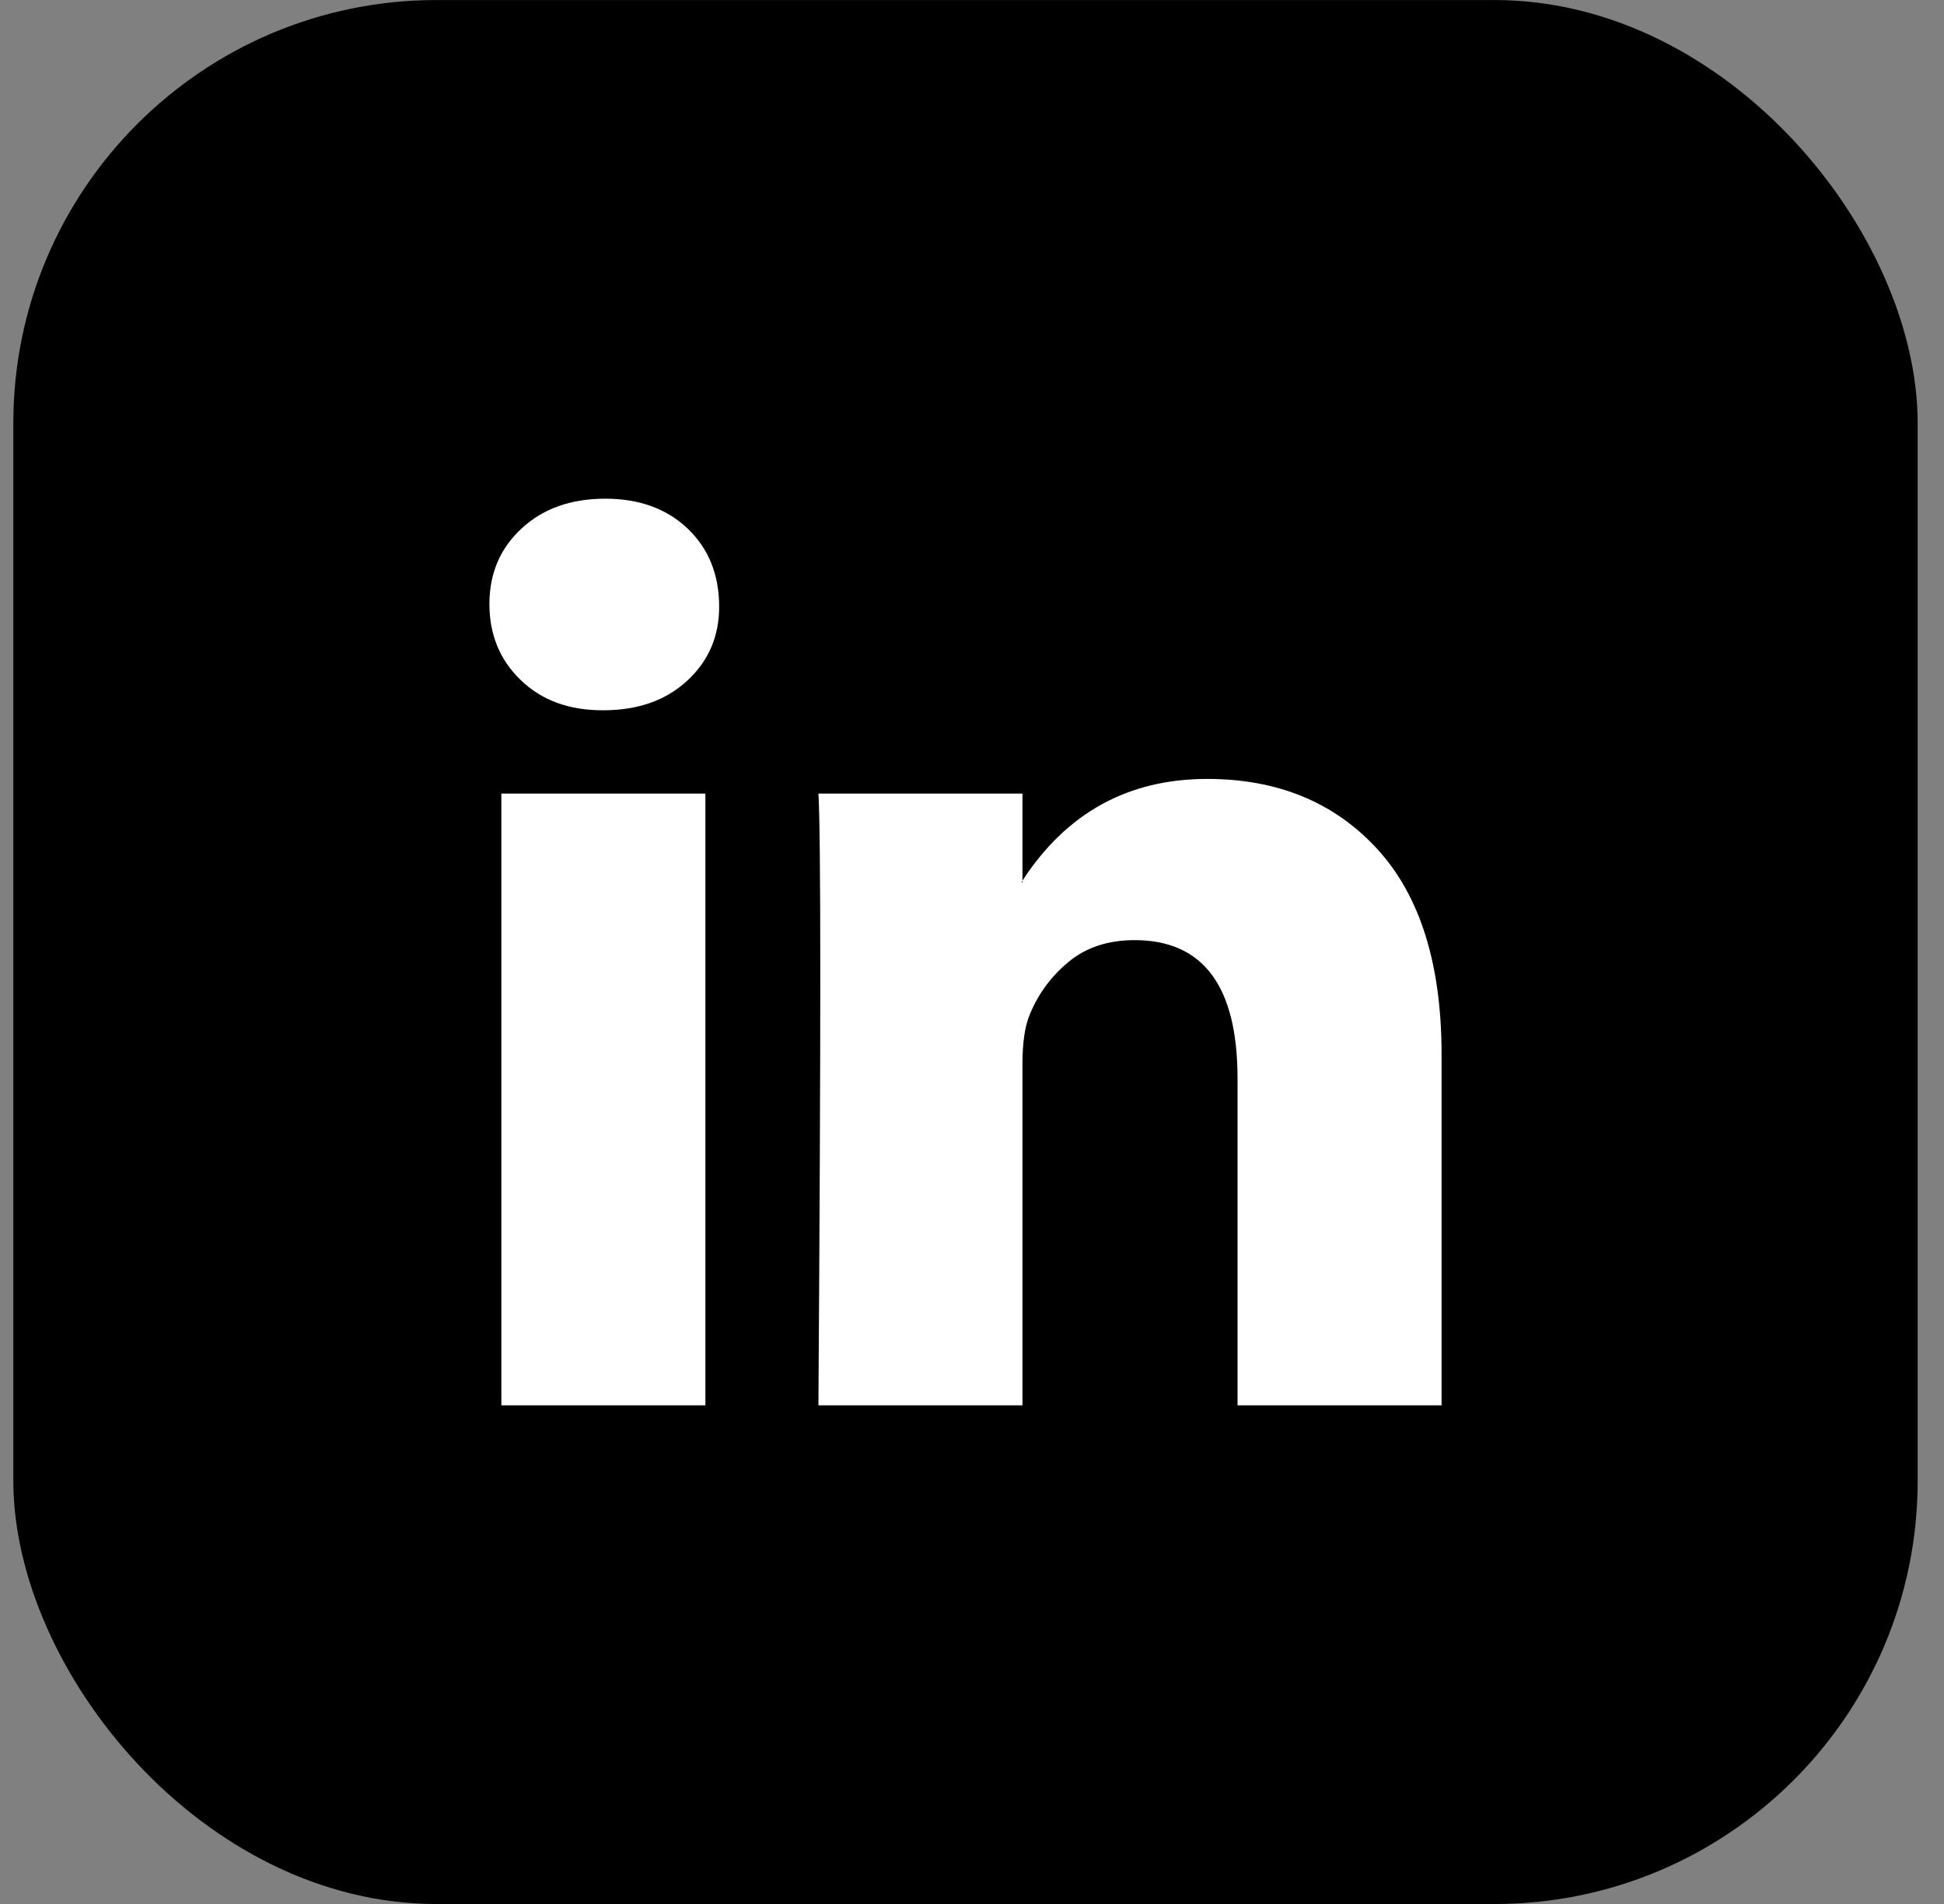
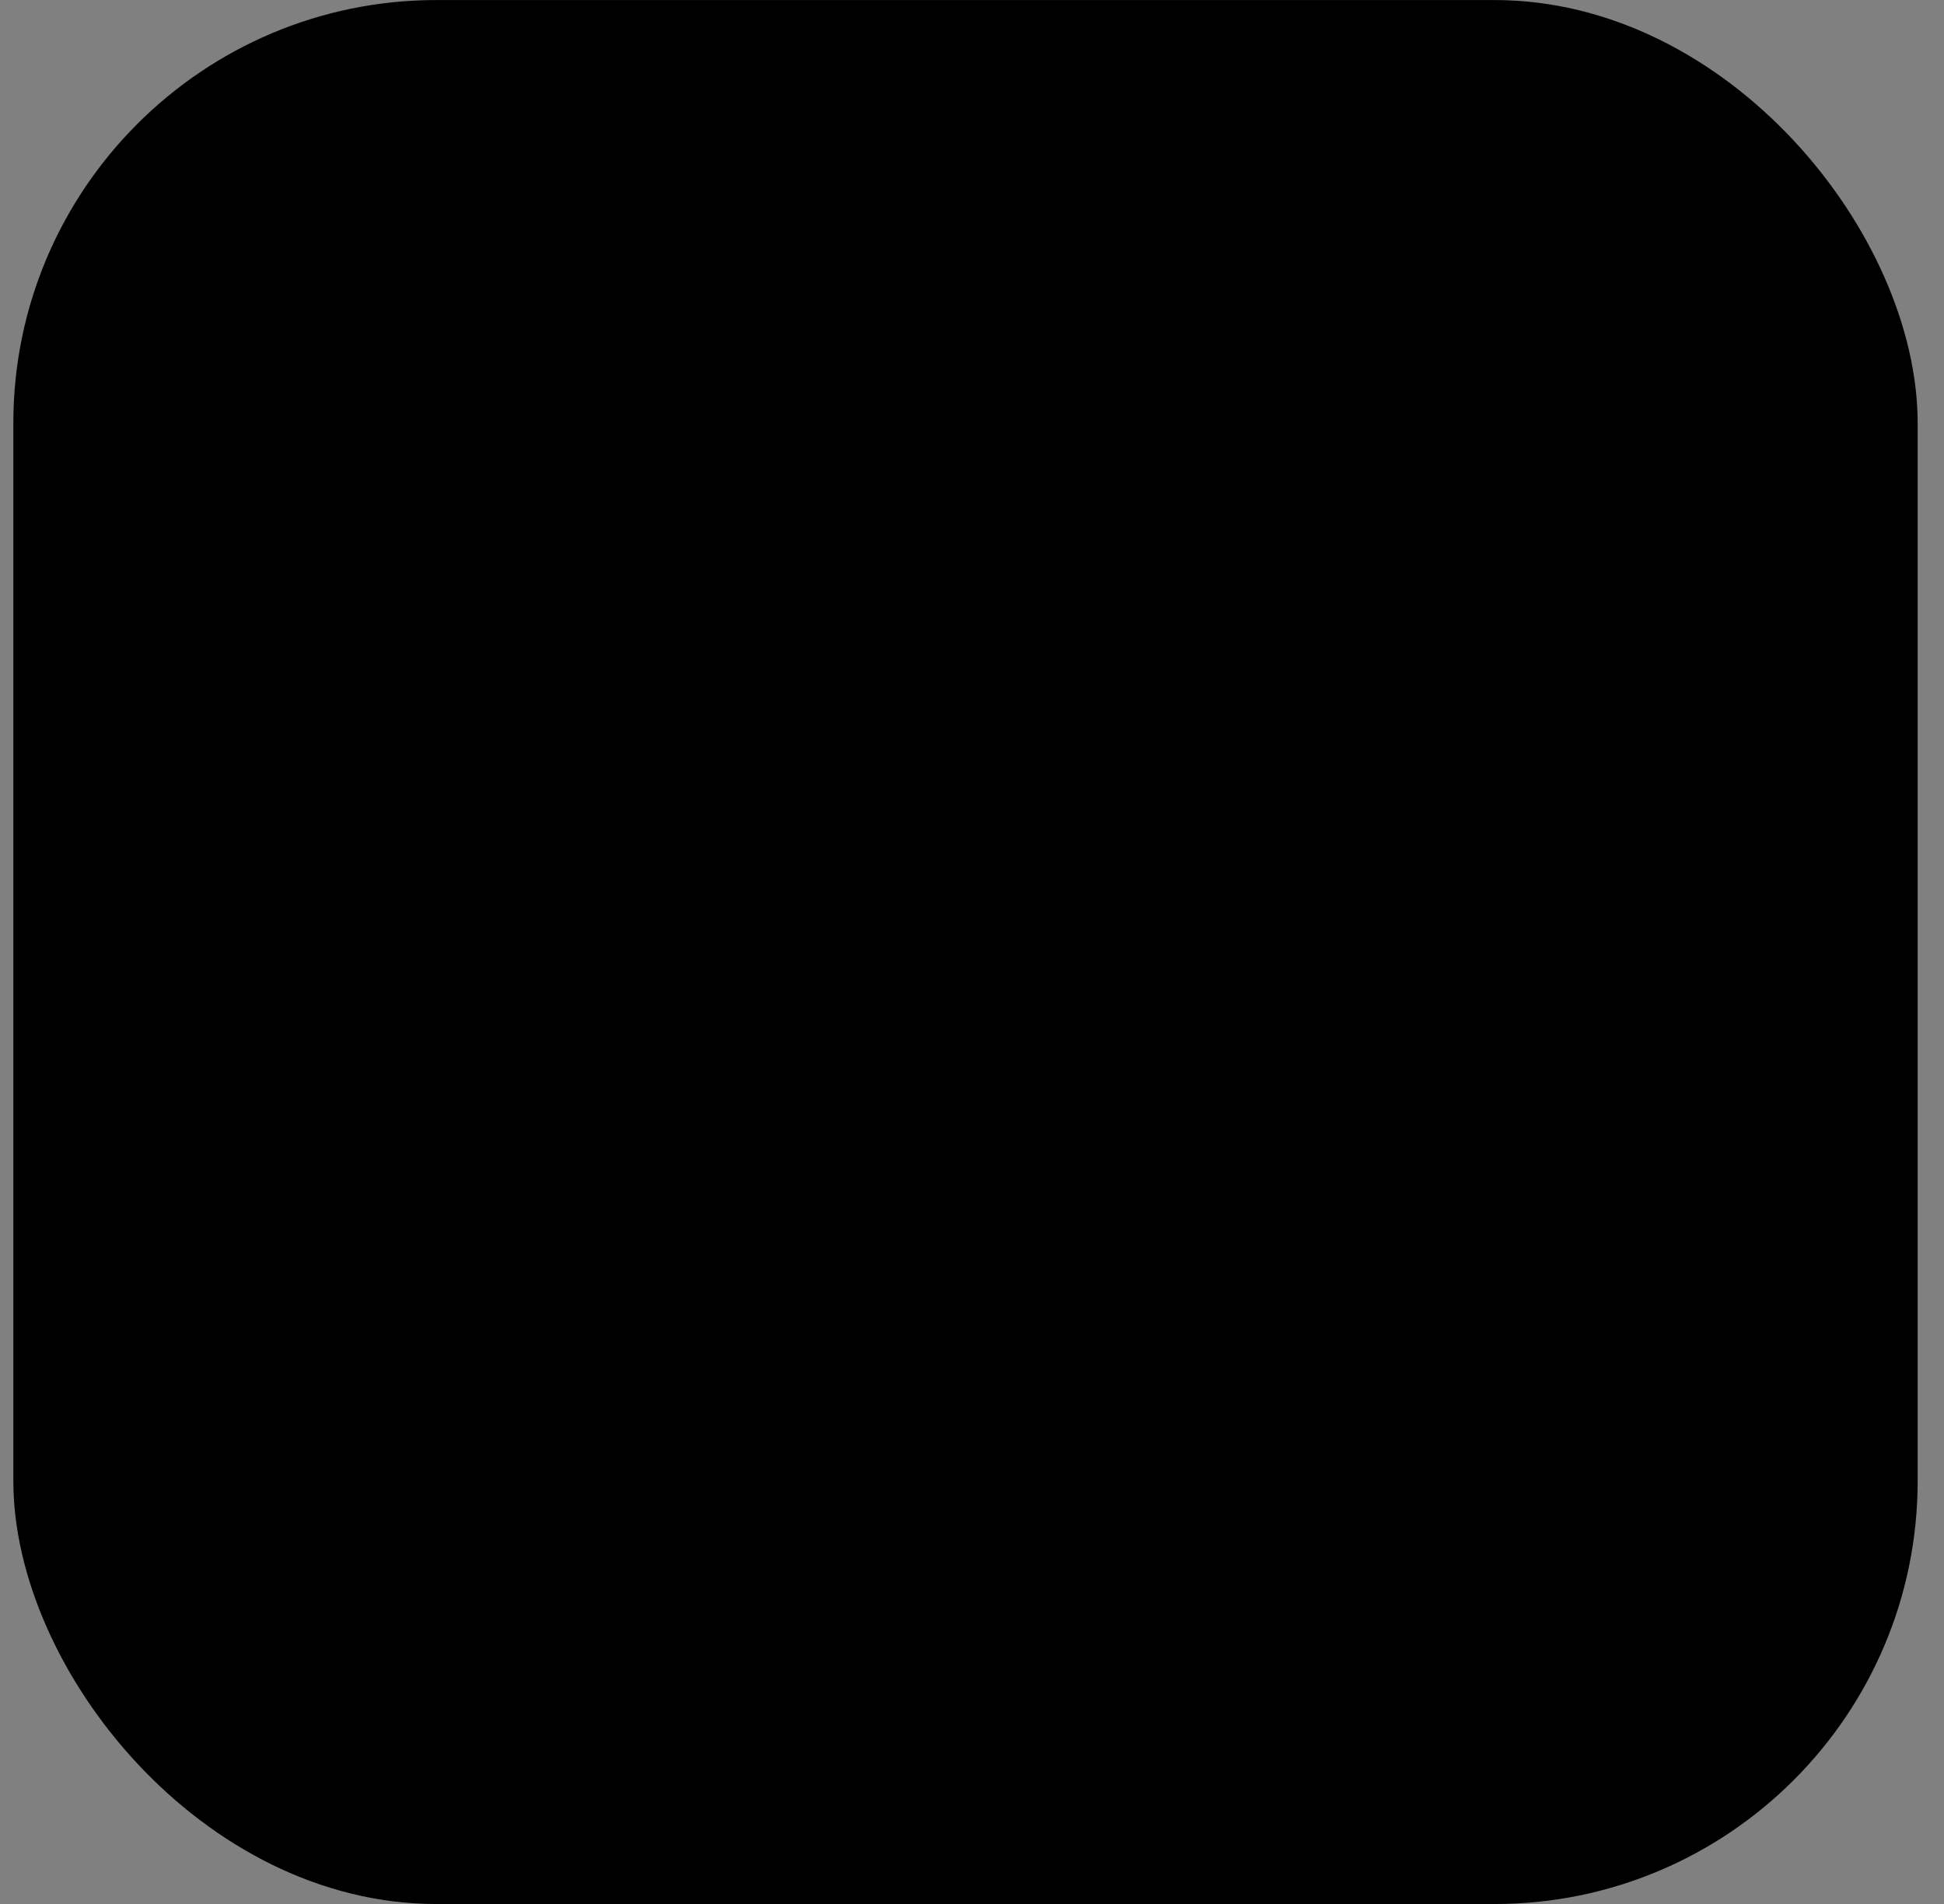
<svg xmlns="http://www.w3.org/2000/svg" width="49" height="48" viewBox="0 0 49 48" fill="none">
  <rect x="0" y="0" width="49" height="48" fill="#808080" stroke="none" />
  <rect x="0.336" y="0.001" width="48" height="48" rx="10.667" fill="black" />
-   <path d="M12.336 15.227C12.336 14.458 12.606 13.823 13.147 13.323C13.687 12.822 14.39 12.572 15.255 12.572C16.104 12.572 16.791 12.819 17.317 13.311C17.857 13.819 18.127 14.481 18.127 15.297C18.127 16.035 17.865 16.651 17.34 17.144C16.799 17.652 16.089 17.906 15.209 17.906H15.185C14.336 17.906 13.649 17.652 13.124 17.144C12.598 16.636 12.336 15.997 12.336 15.227ZM12.637 35.429V20.007H17.78V35.429H12.637ZM20.629 35.429H25.772V26.818C25.772 26.279 25.834 25.863 25.958 25.571C26.174 25.047 26.502 24.605 26.942 24.243C27.382 23.881 27.934 23.701 28.599 23.701C30.328 23.701 31.193 24.863 31.193 27.187V35.429H36.336V26.587C36.336 24.309 35.795 22.581 34.714 21.403C33.633 20.226 32.205 19.637 30.429 19.637C28.436 19.637 26.884 20.491 25.772 22.2V22.246H25.749L25.772 22.2V20.007H20.629C20.66 20.499 20.676 22.031 20.676 24.601C20.676 27.172 20.66 30.781 20.629 35.429Z" fill="white" />
</svg>